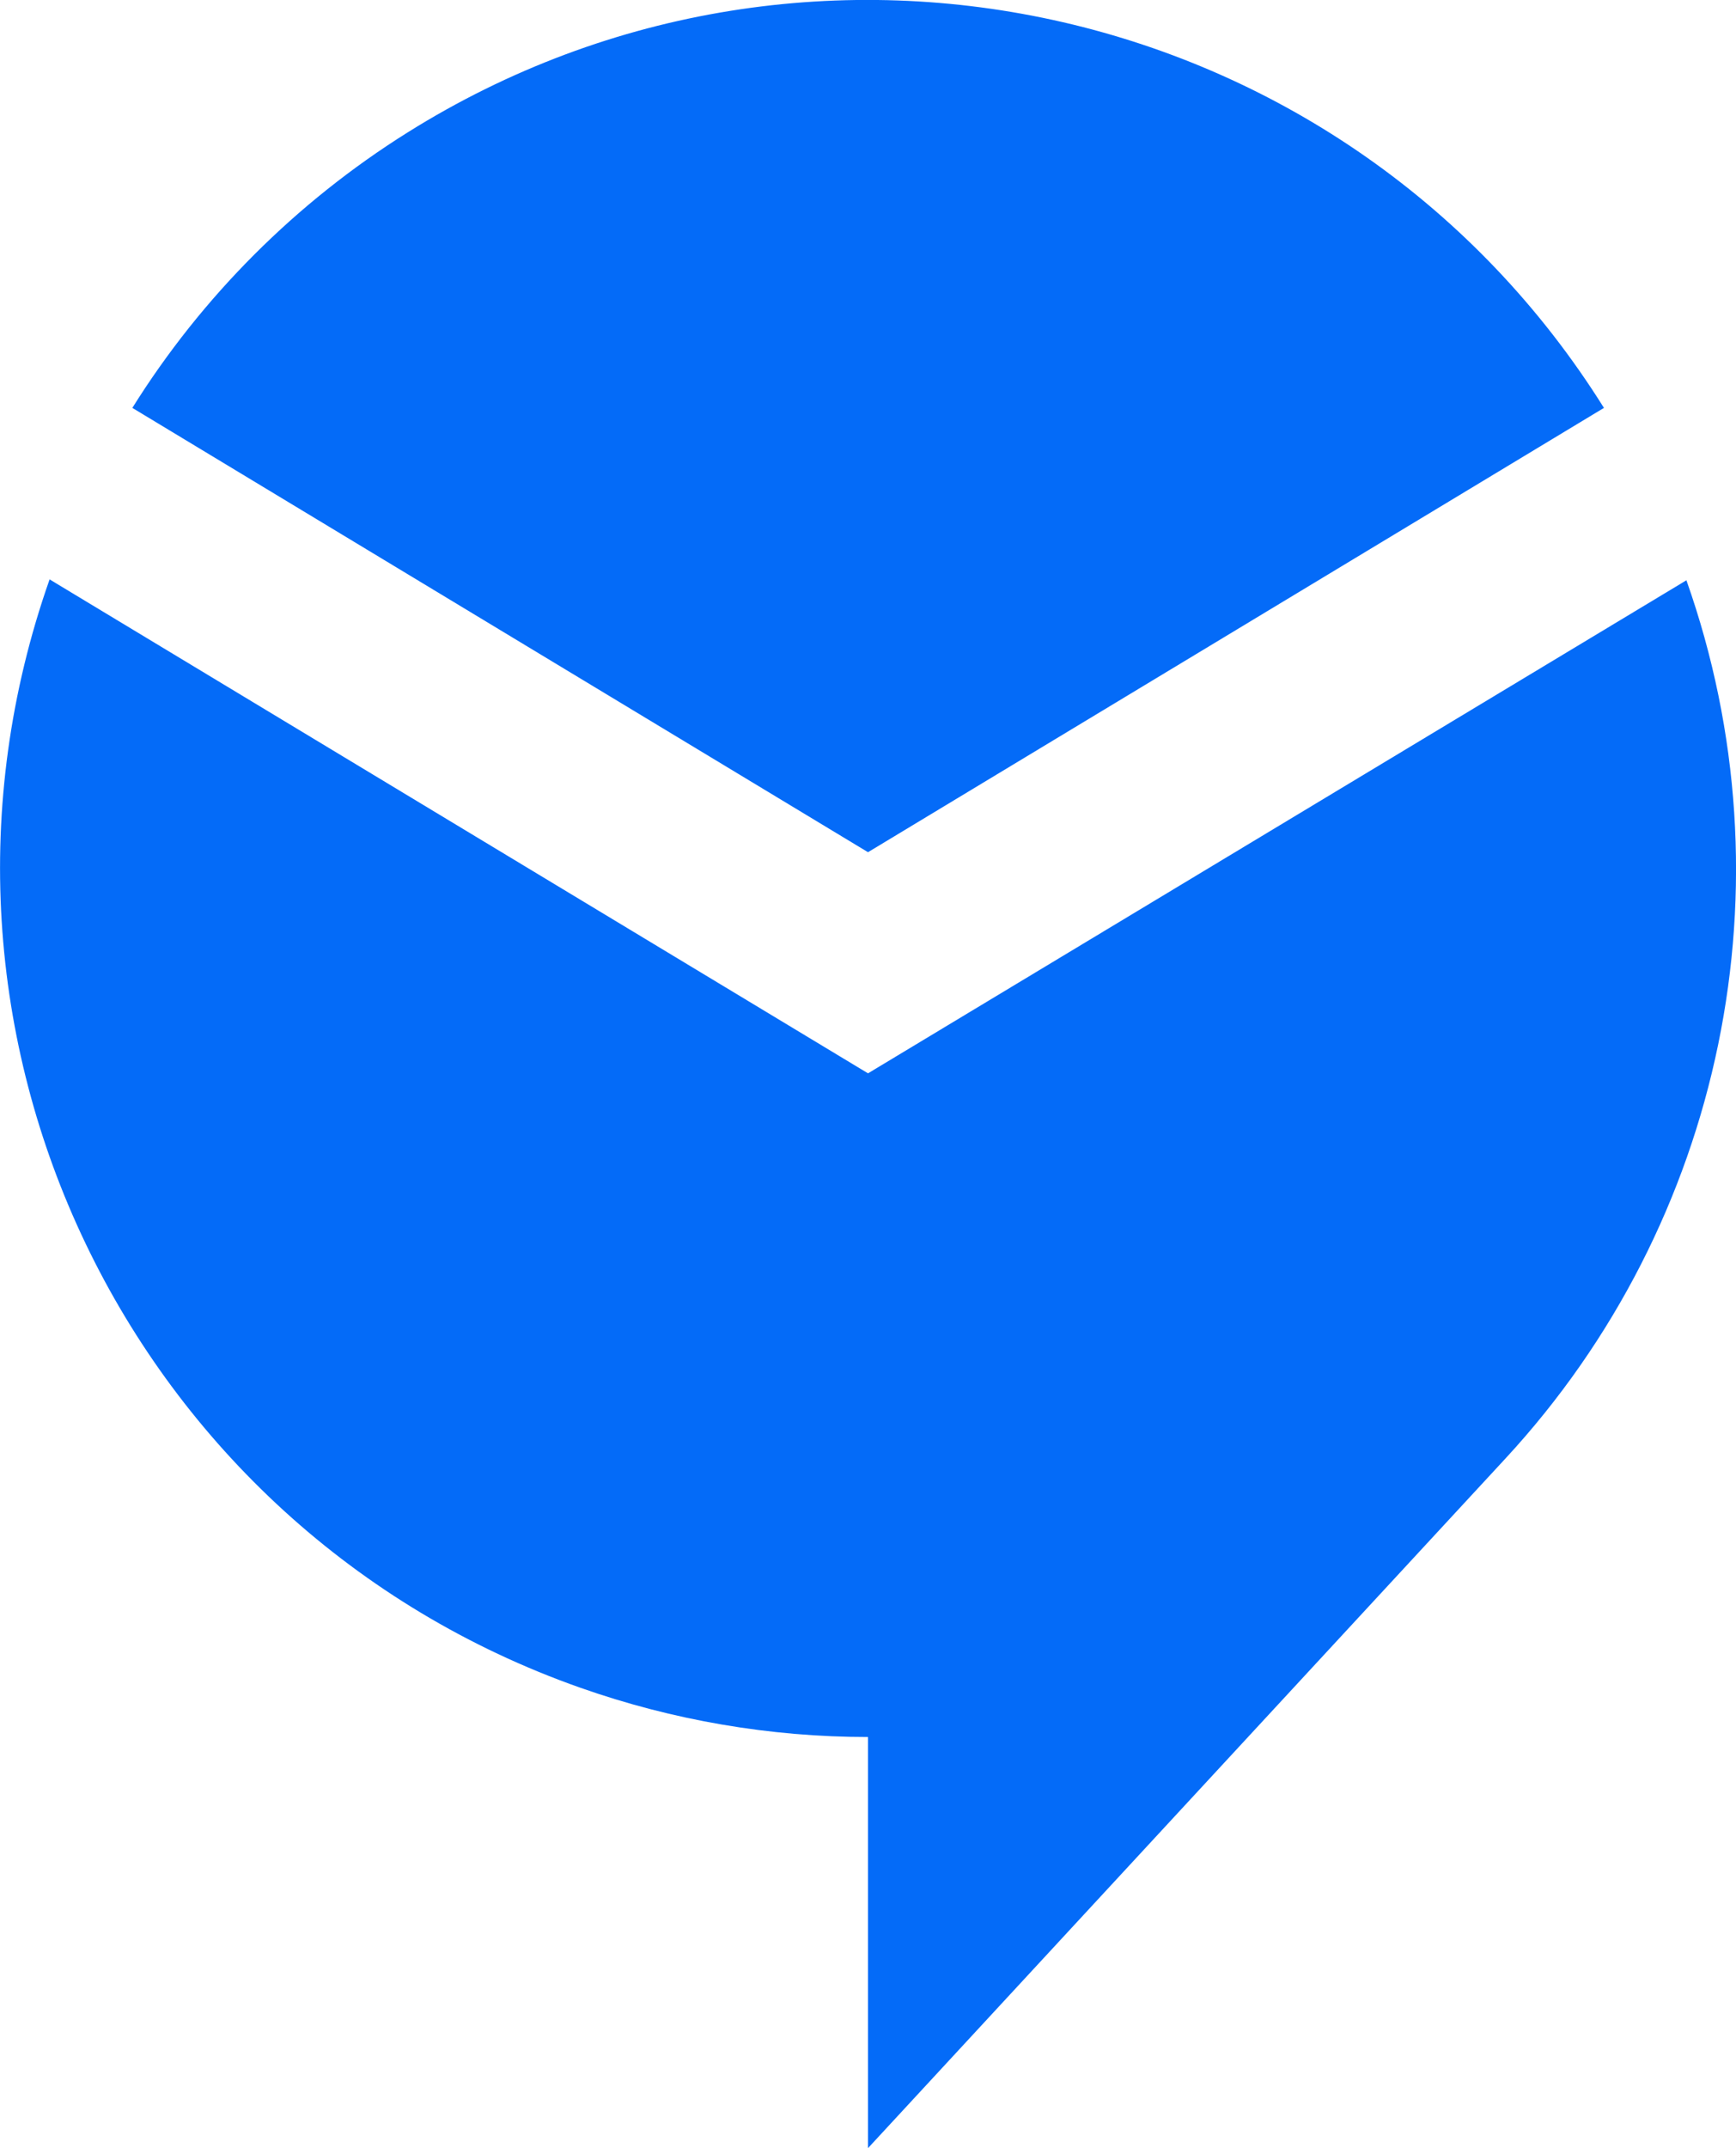
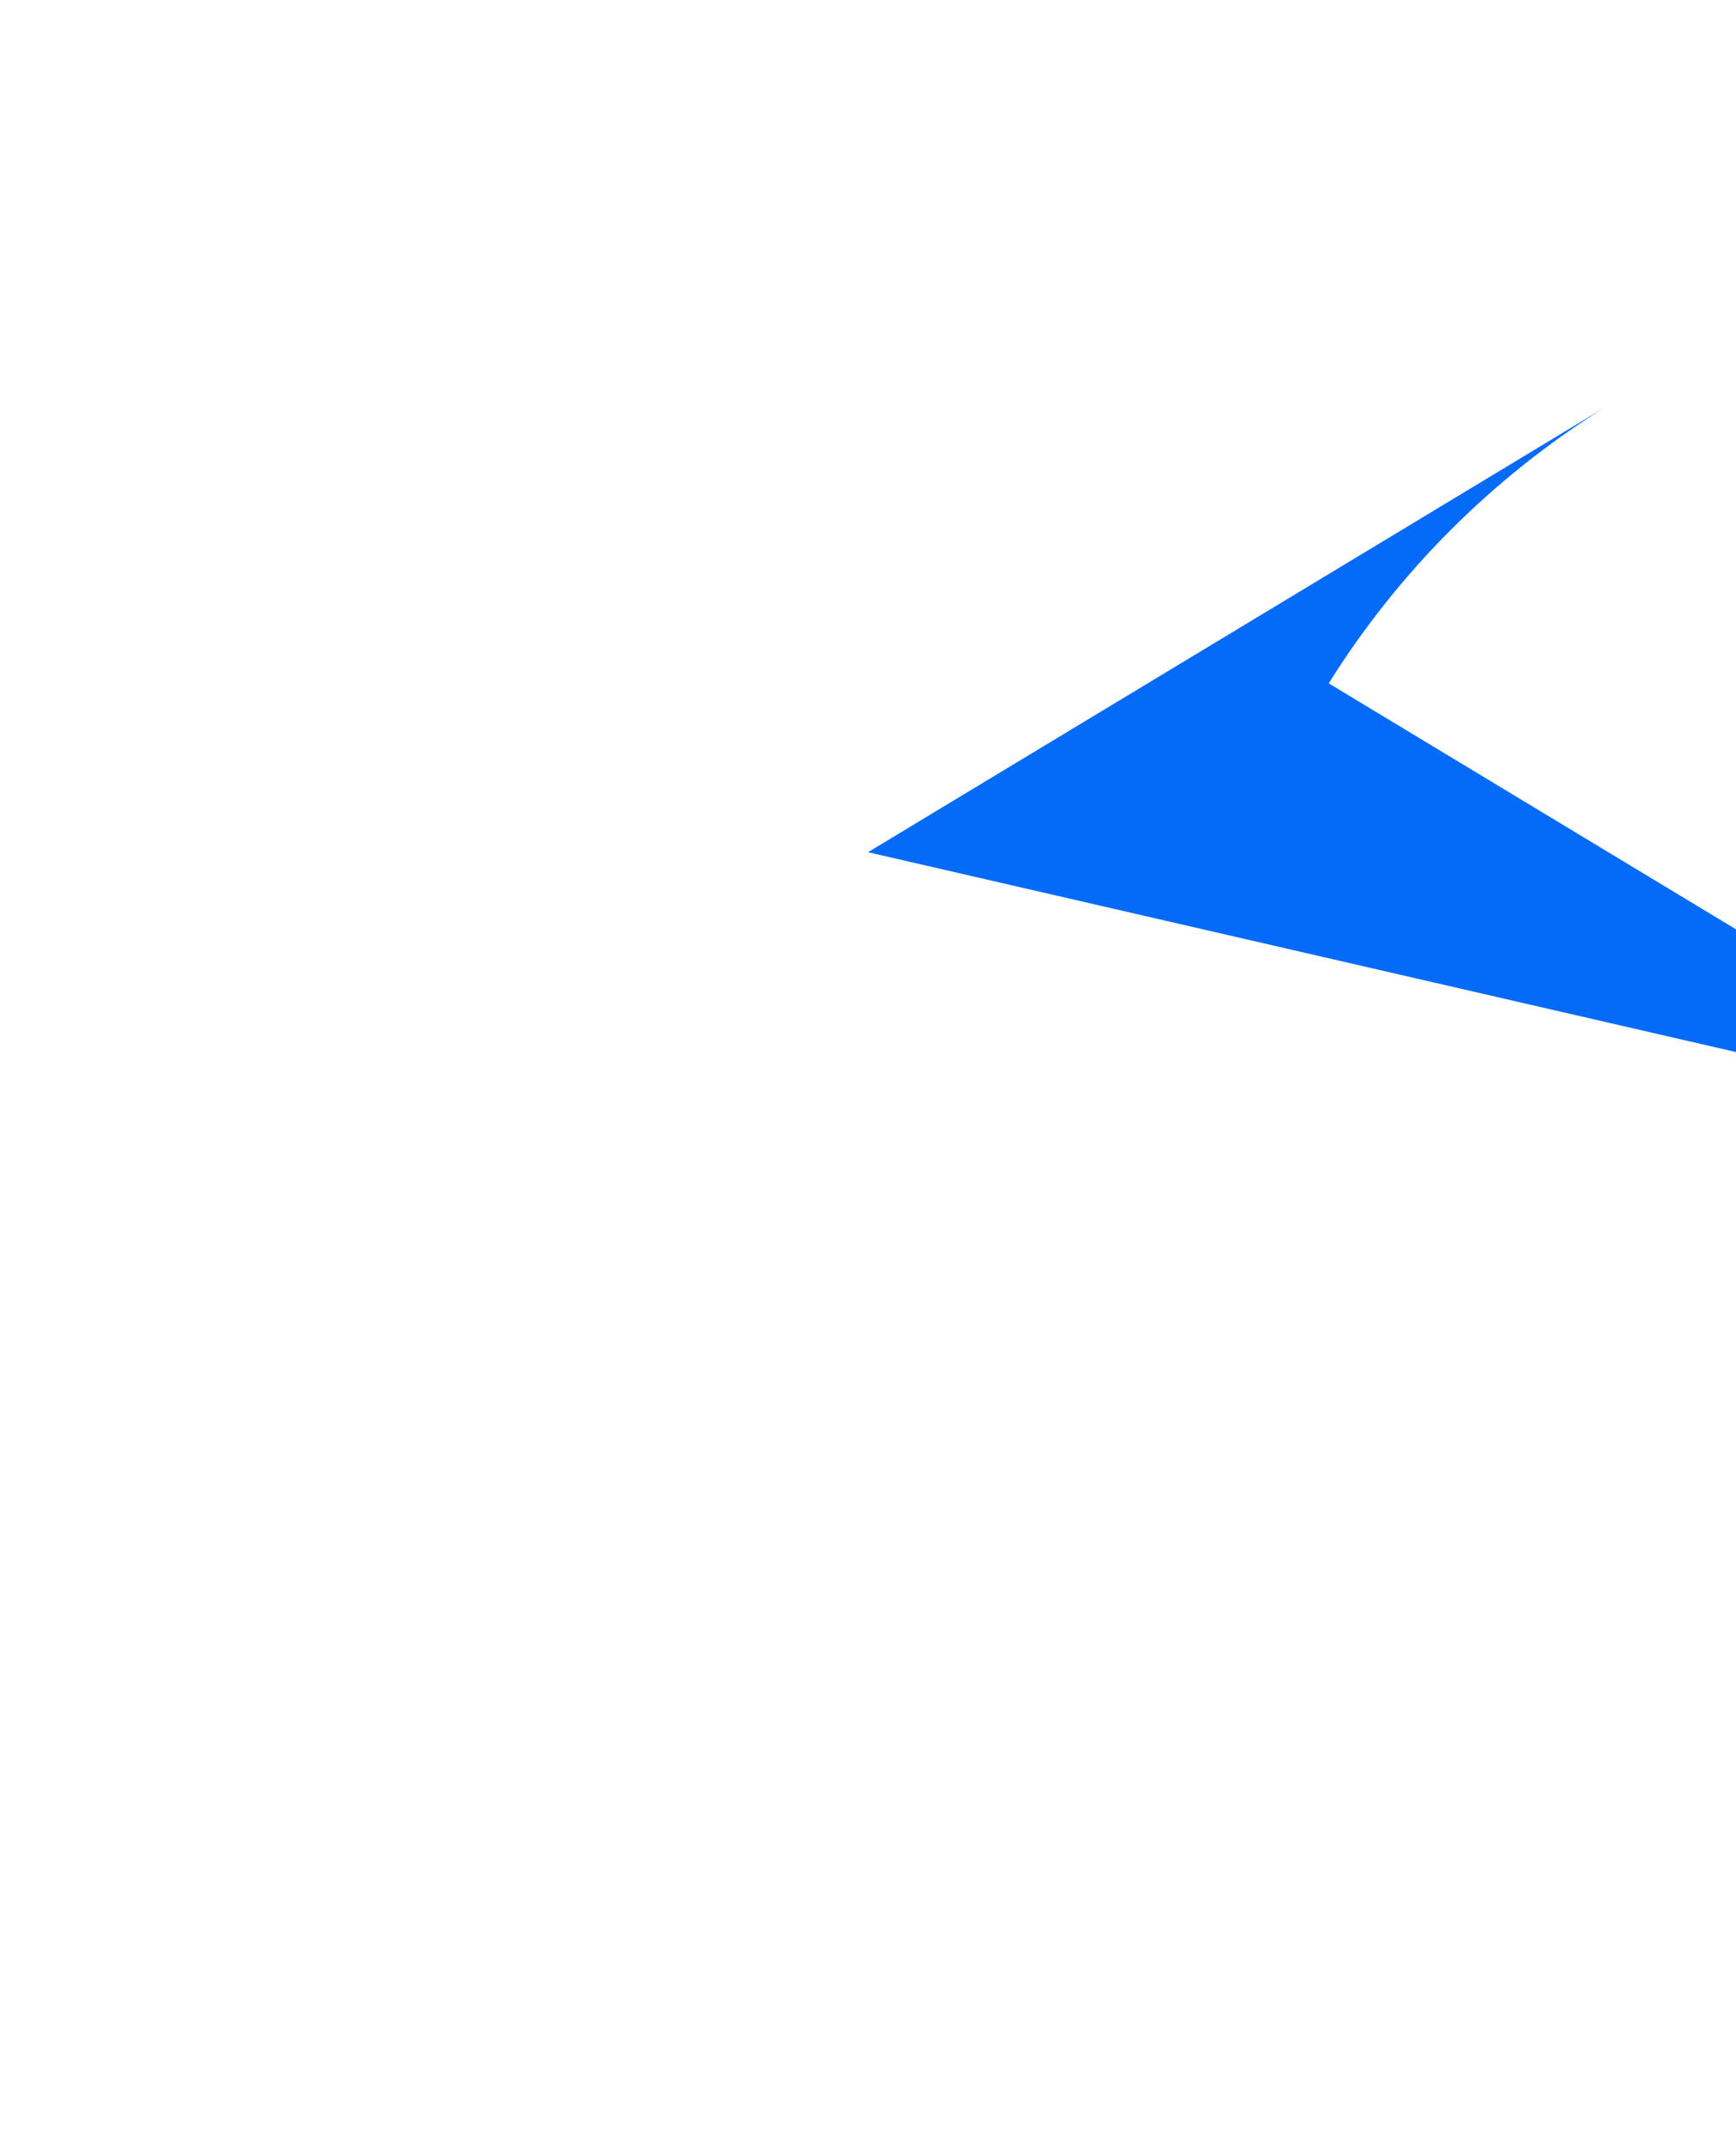
<svg xmlns="http://www.w3.org/2000/svg" id="a" viewBox="0 0 59.16 73.15">
-   <path d="M29.58,29.02l25.08-15.13C45.99.04,27.74-4.16,13.89,4.51c-3.8,2.38-7.01,5.59-9.38,9.38l25.07,15.13Z" style="fill:#046bf8; stroke-width:0px;" />
-   <path d="M29.58,36.55L1.69,19.73c-5.43,15.41,2.67,32.31,18.08,37.74,3.15,1.11,6.47,1.68,9.81,1.68v14l21.72-23.48c7.45-8.05,9.83-19.57,6.17-29.91l-27.89,16.79Z" style="fill:#046bf8; stroke-width:0px;" />
+   <path d="M29.58,29.02l25.08-15.13c-3.8,2.38-7.01,5.59-9.38,9.38l25.07,15.13Z" style="fill:#046bf8; stroke-width:0px;" />
</svg>